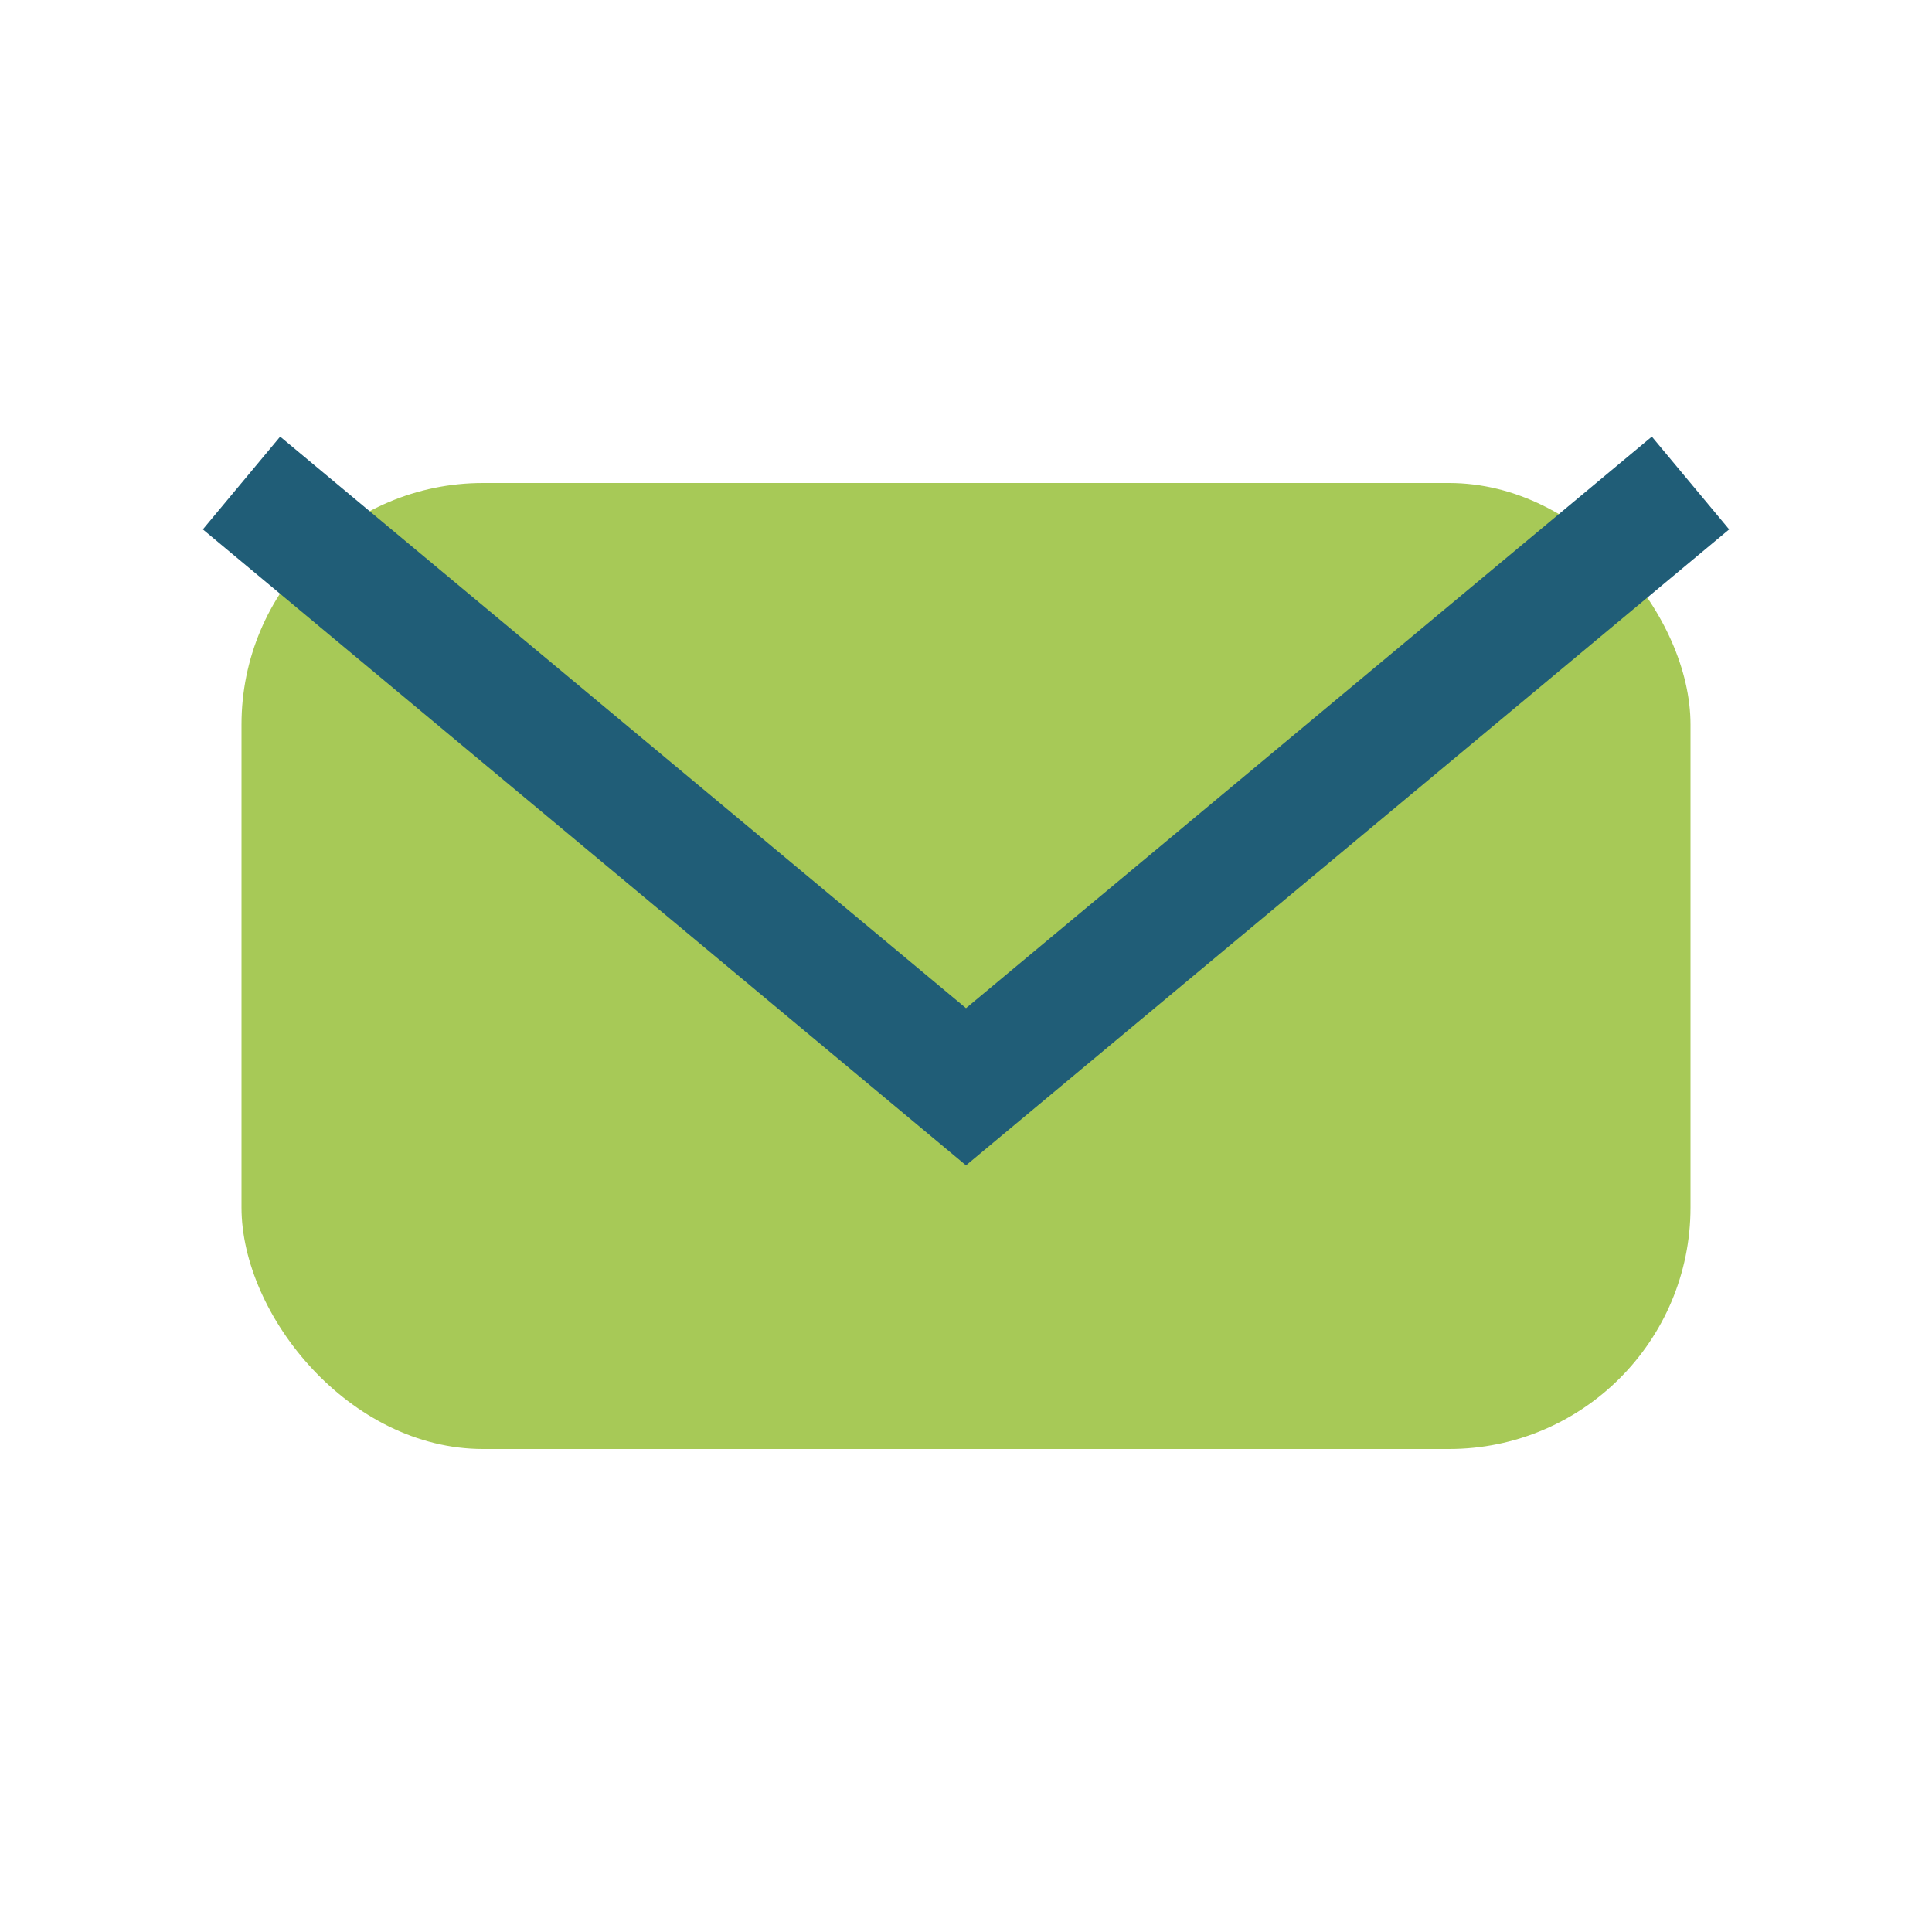
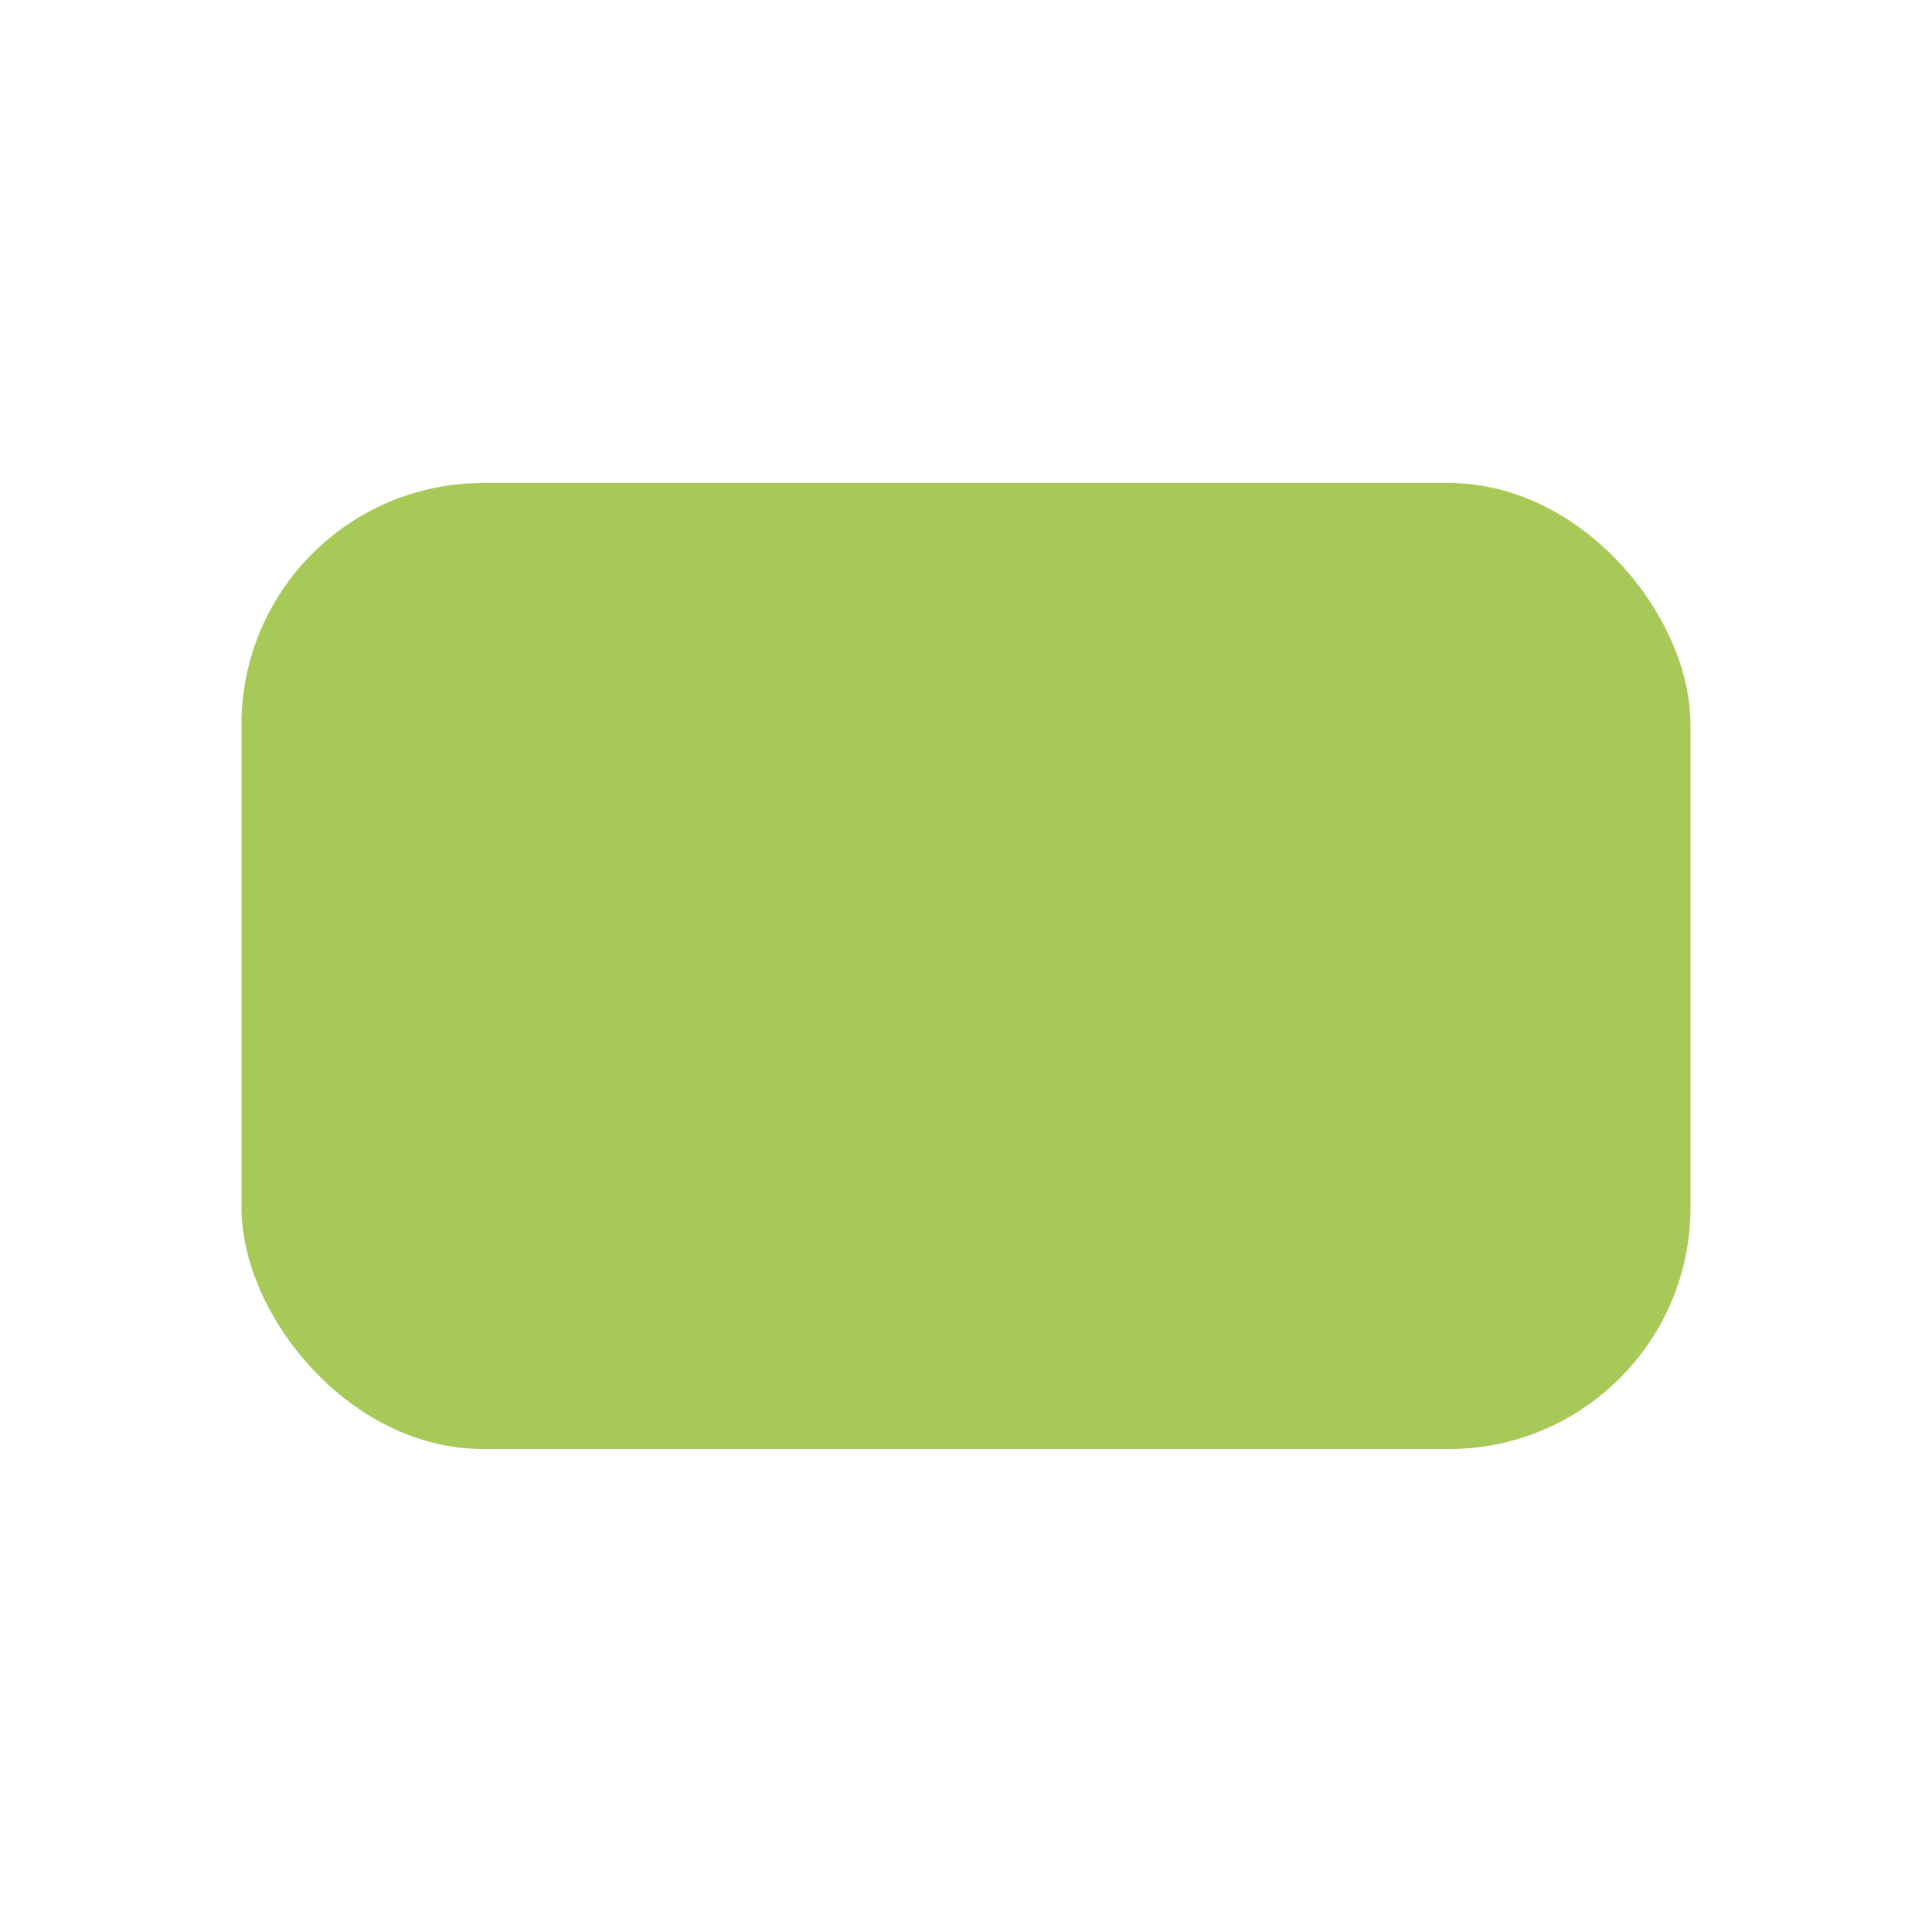
<svg xmlns="http://www.w3.org/2000/svg" width="32" height="32" viewBox="0 0 32 32">
  <rect x="4" y="8" width="24" height="16" rx="4" fill="#A7C957" />
-   <path d="M4 8l12 10 12-10" fill="none" stroke="#205D77" stroke-width="2" />
</svg>